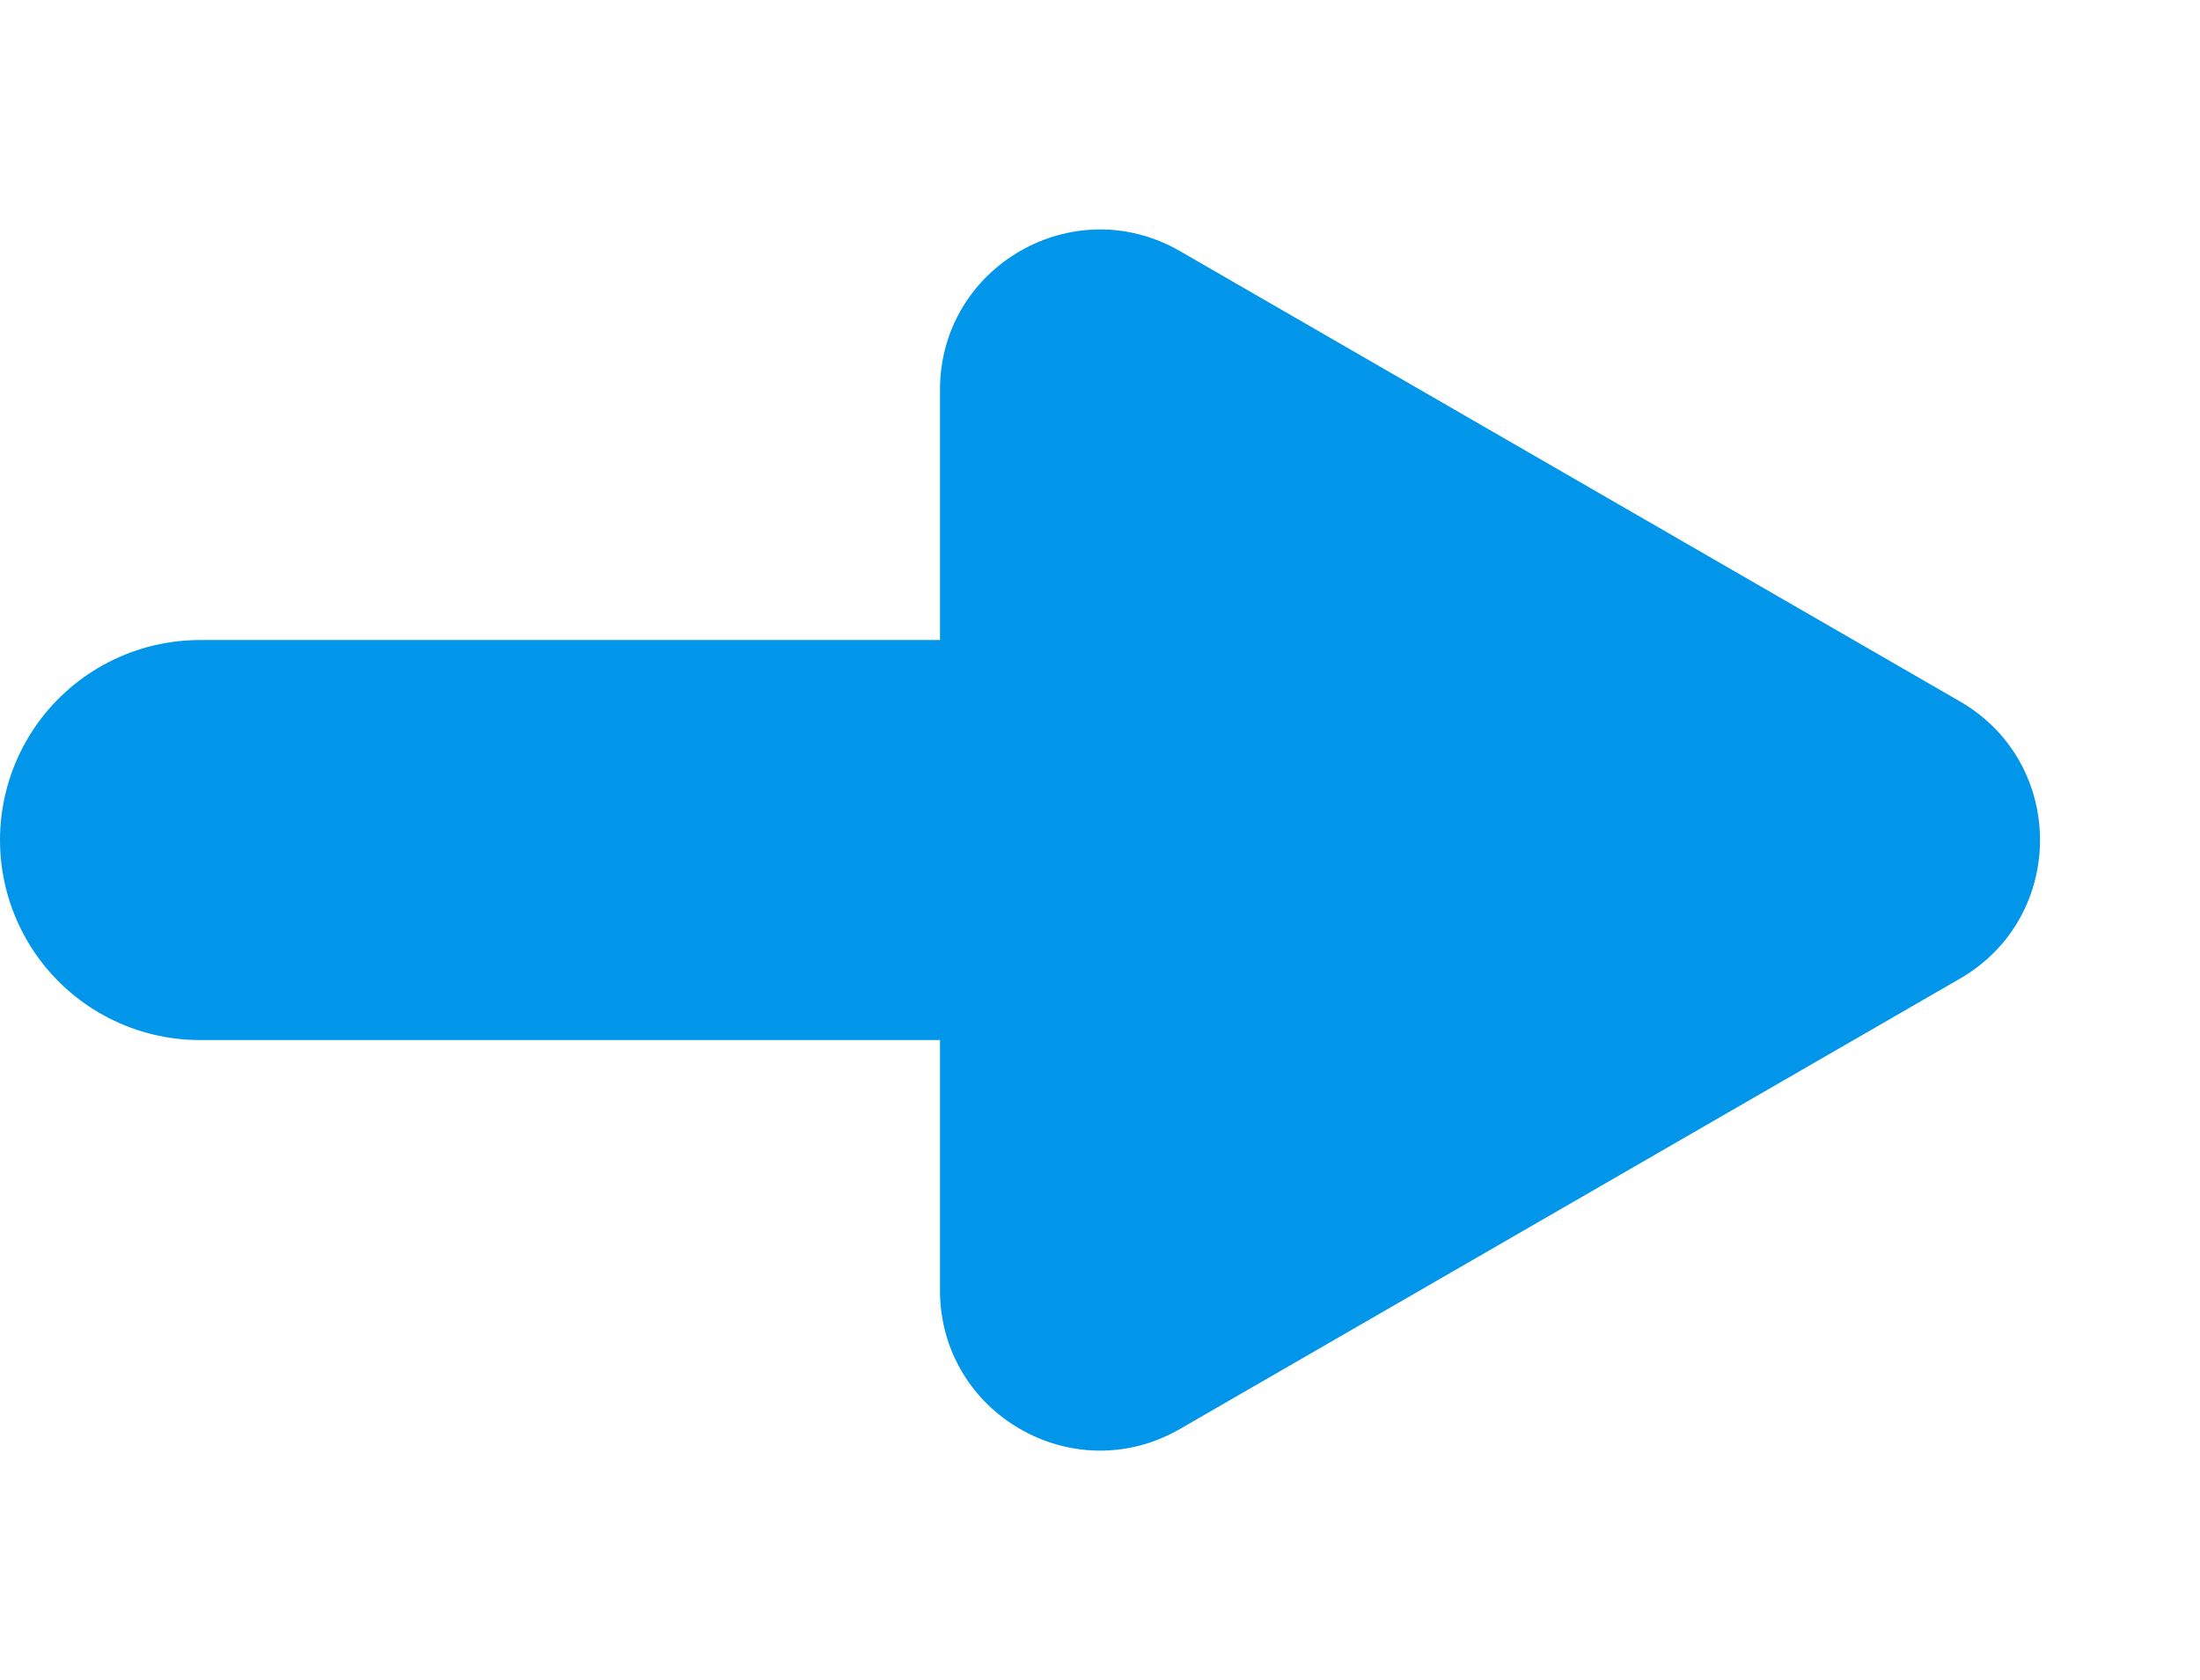
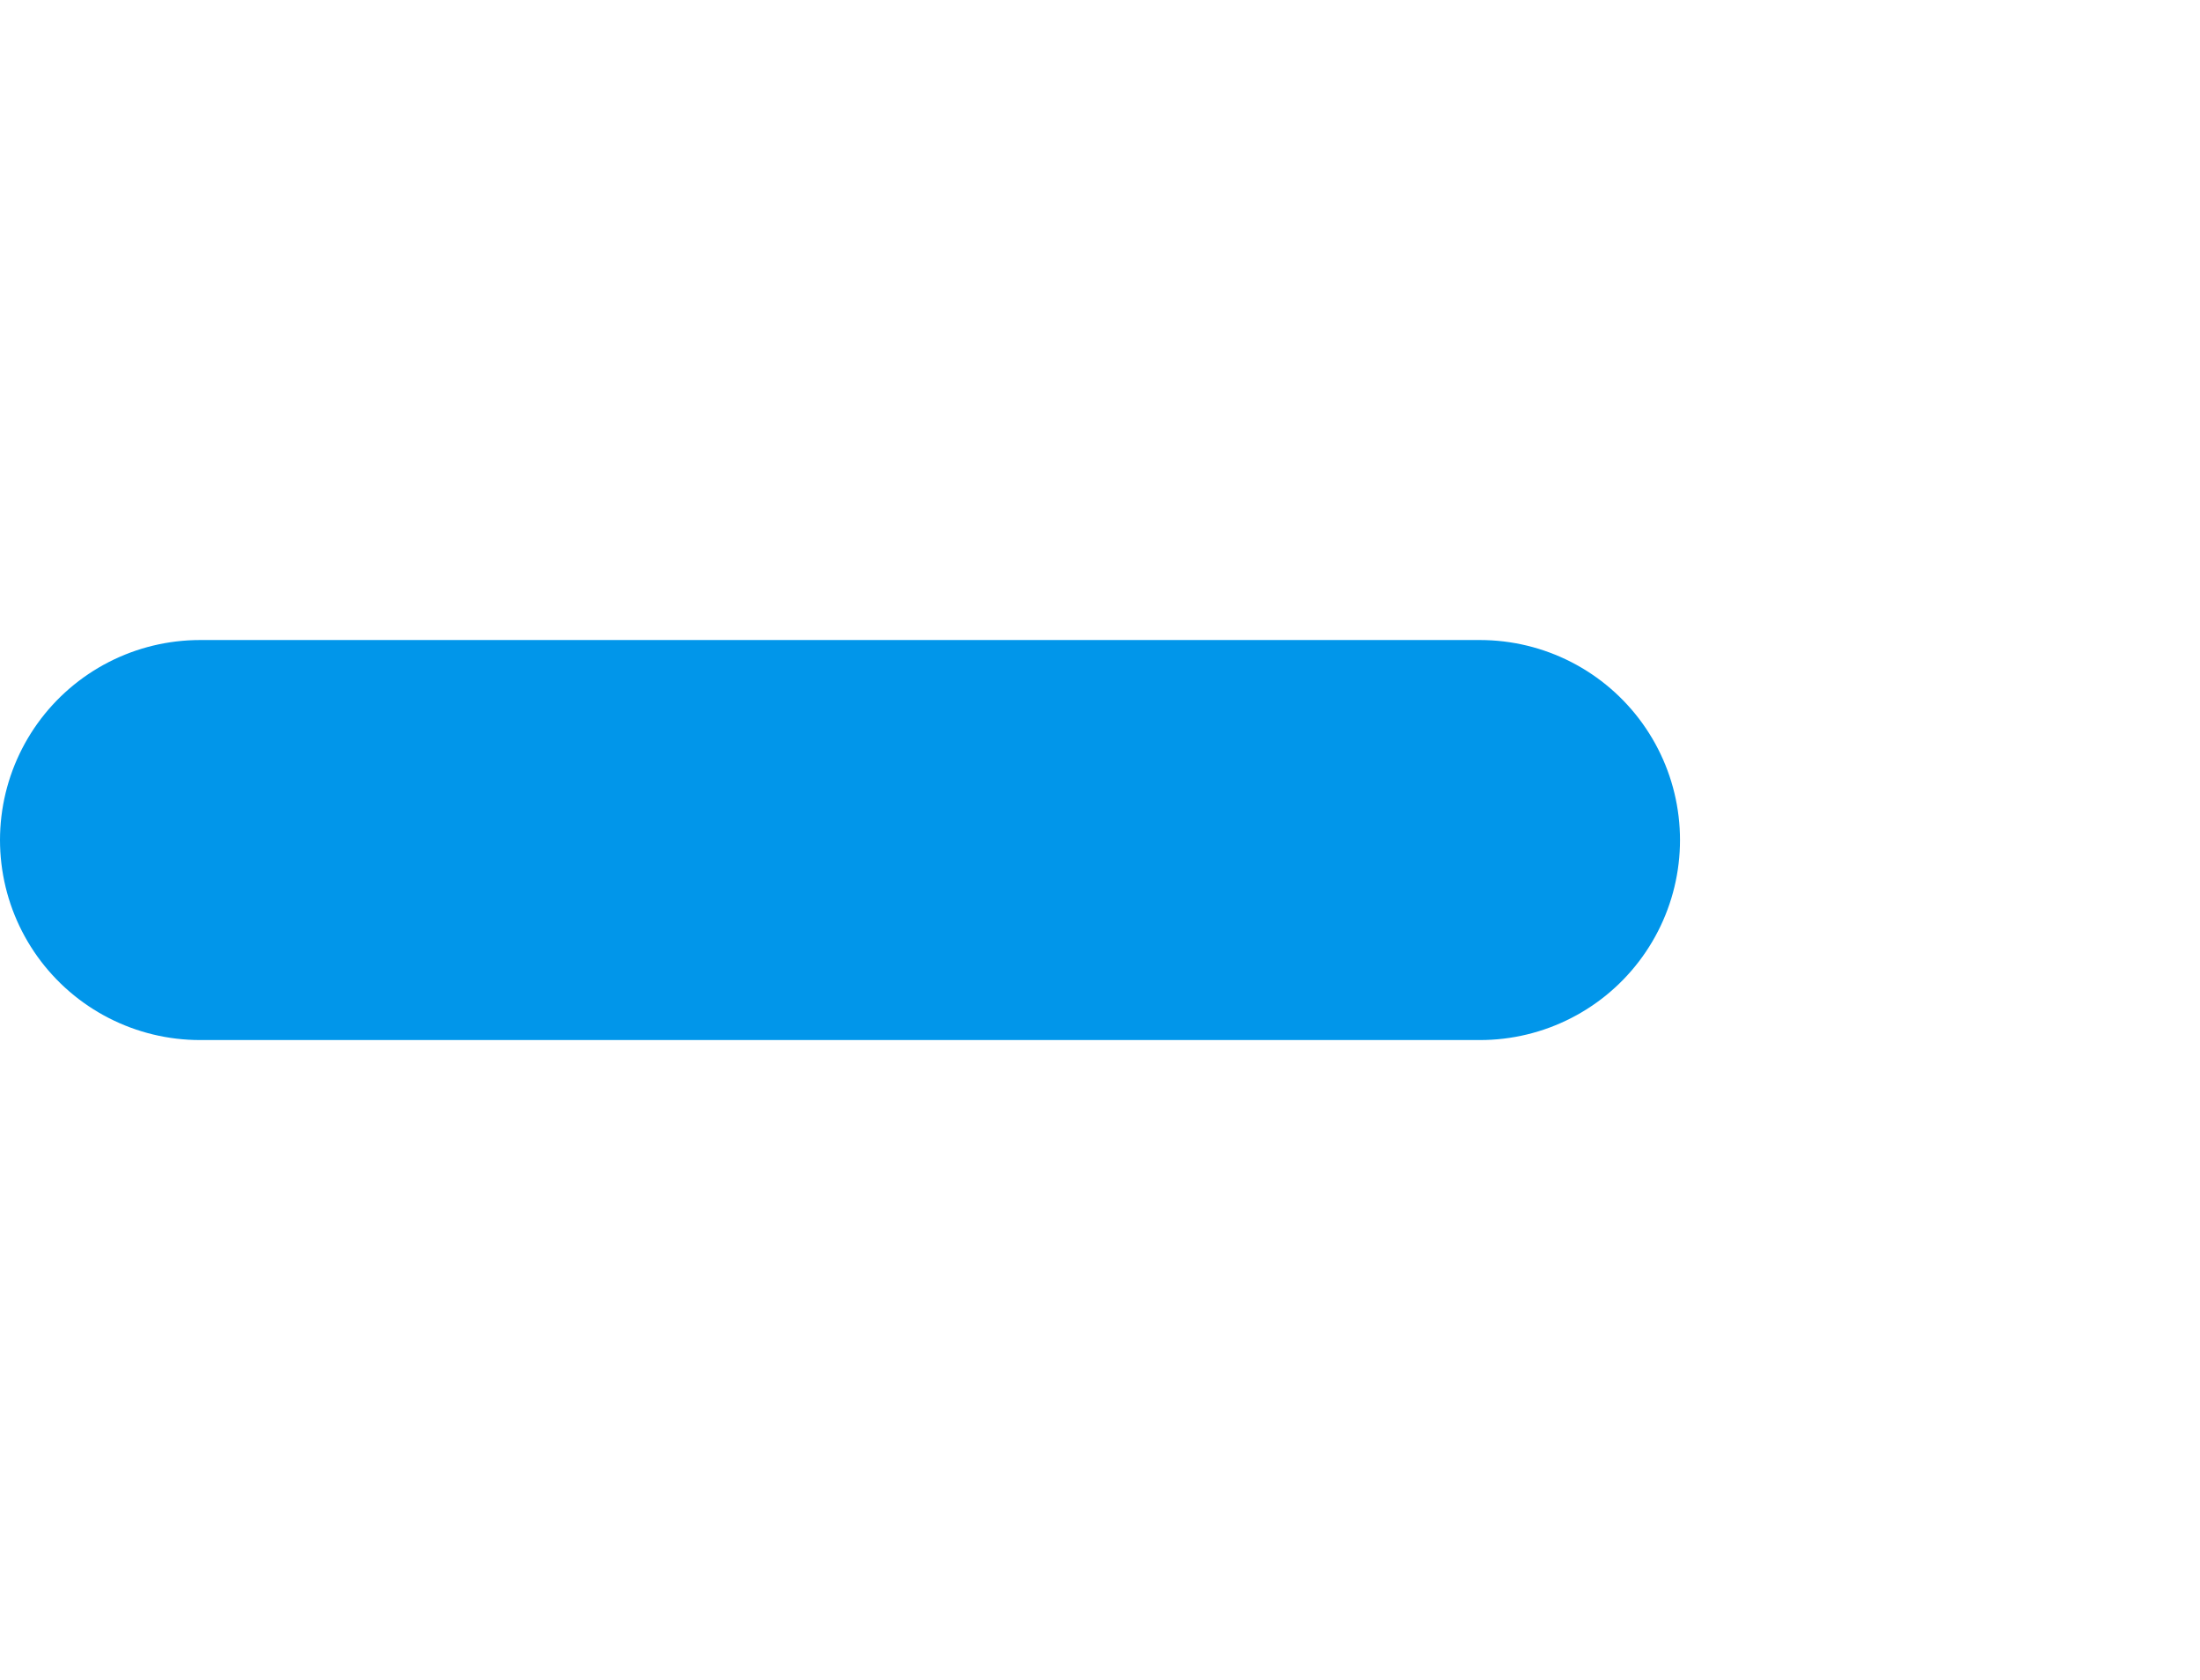
<svg xmlns="http://www.w3.org/2000/svg" width="55" height="42" viewBox="0 0 55 42" fill="none">
  <g id="arrow">
    <path id="Line 3" d="M5 21L37 21" stroke="#0196EA" stroke-width="10" stroke-linecap="round" />
-     <path id="Polygon 1" d="M49 17.536C51.667 19.076 51.667 22.924 49 24.464L29.5 35.722C26.833 37.262 23.5 35.337 23.5 32.258L23.5 9.742C23.5 6.662 26.833 4.738 29.5 6.278L49 17.536Z" fill="#0196EA" />
  </g>
</svg>